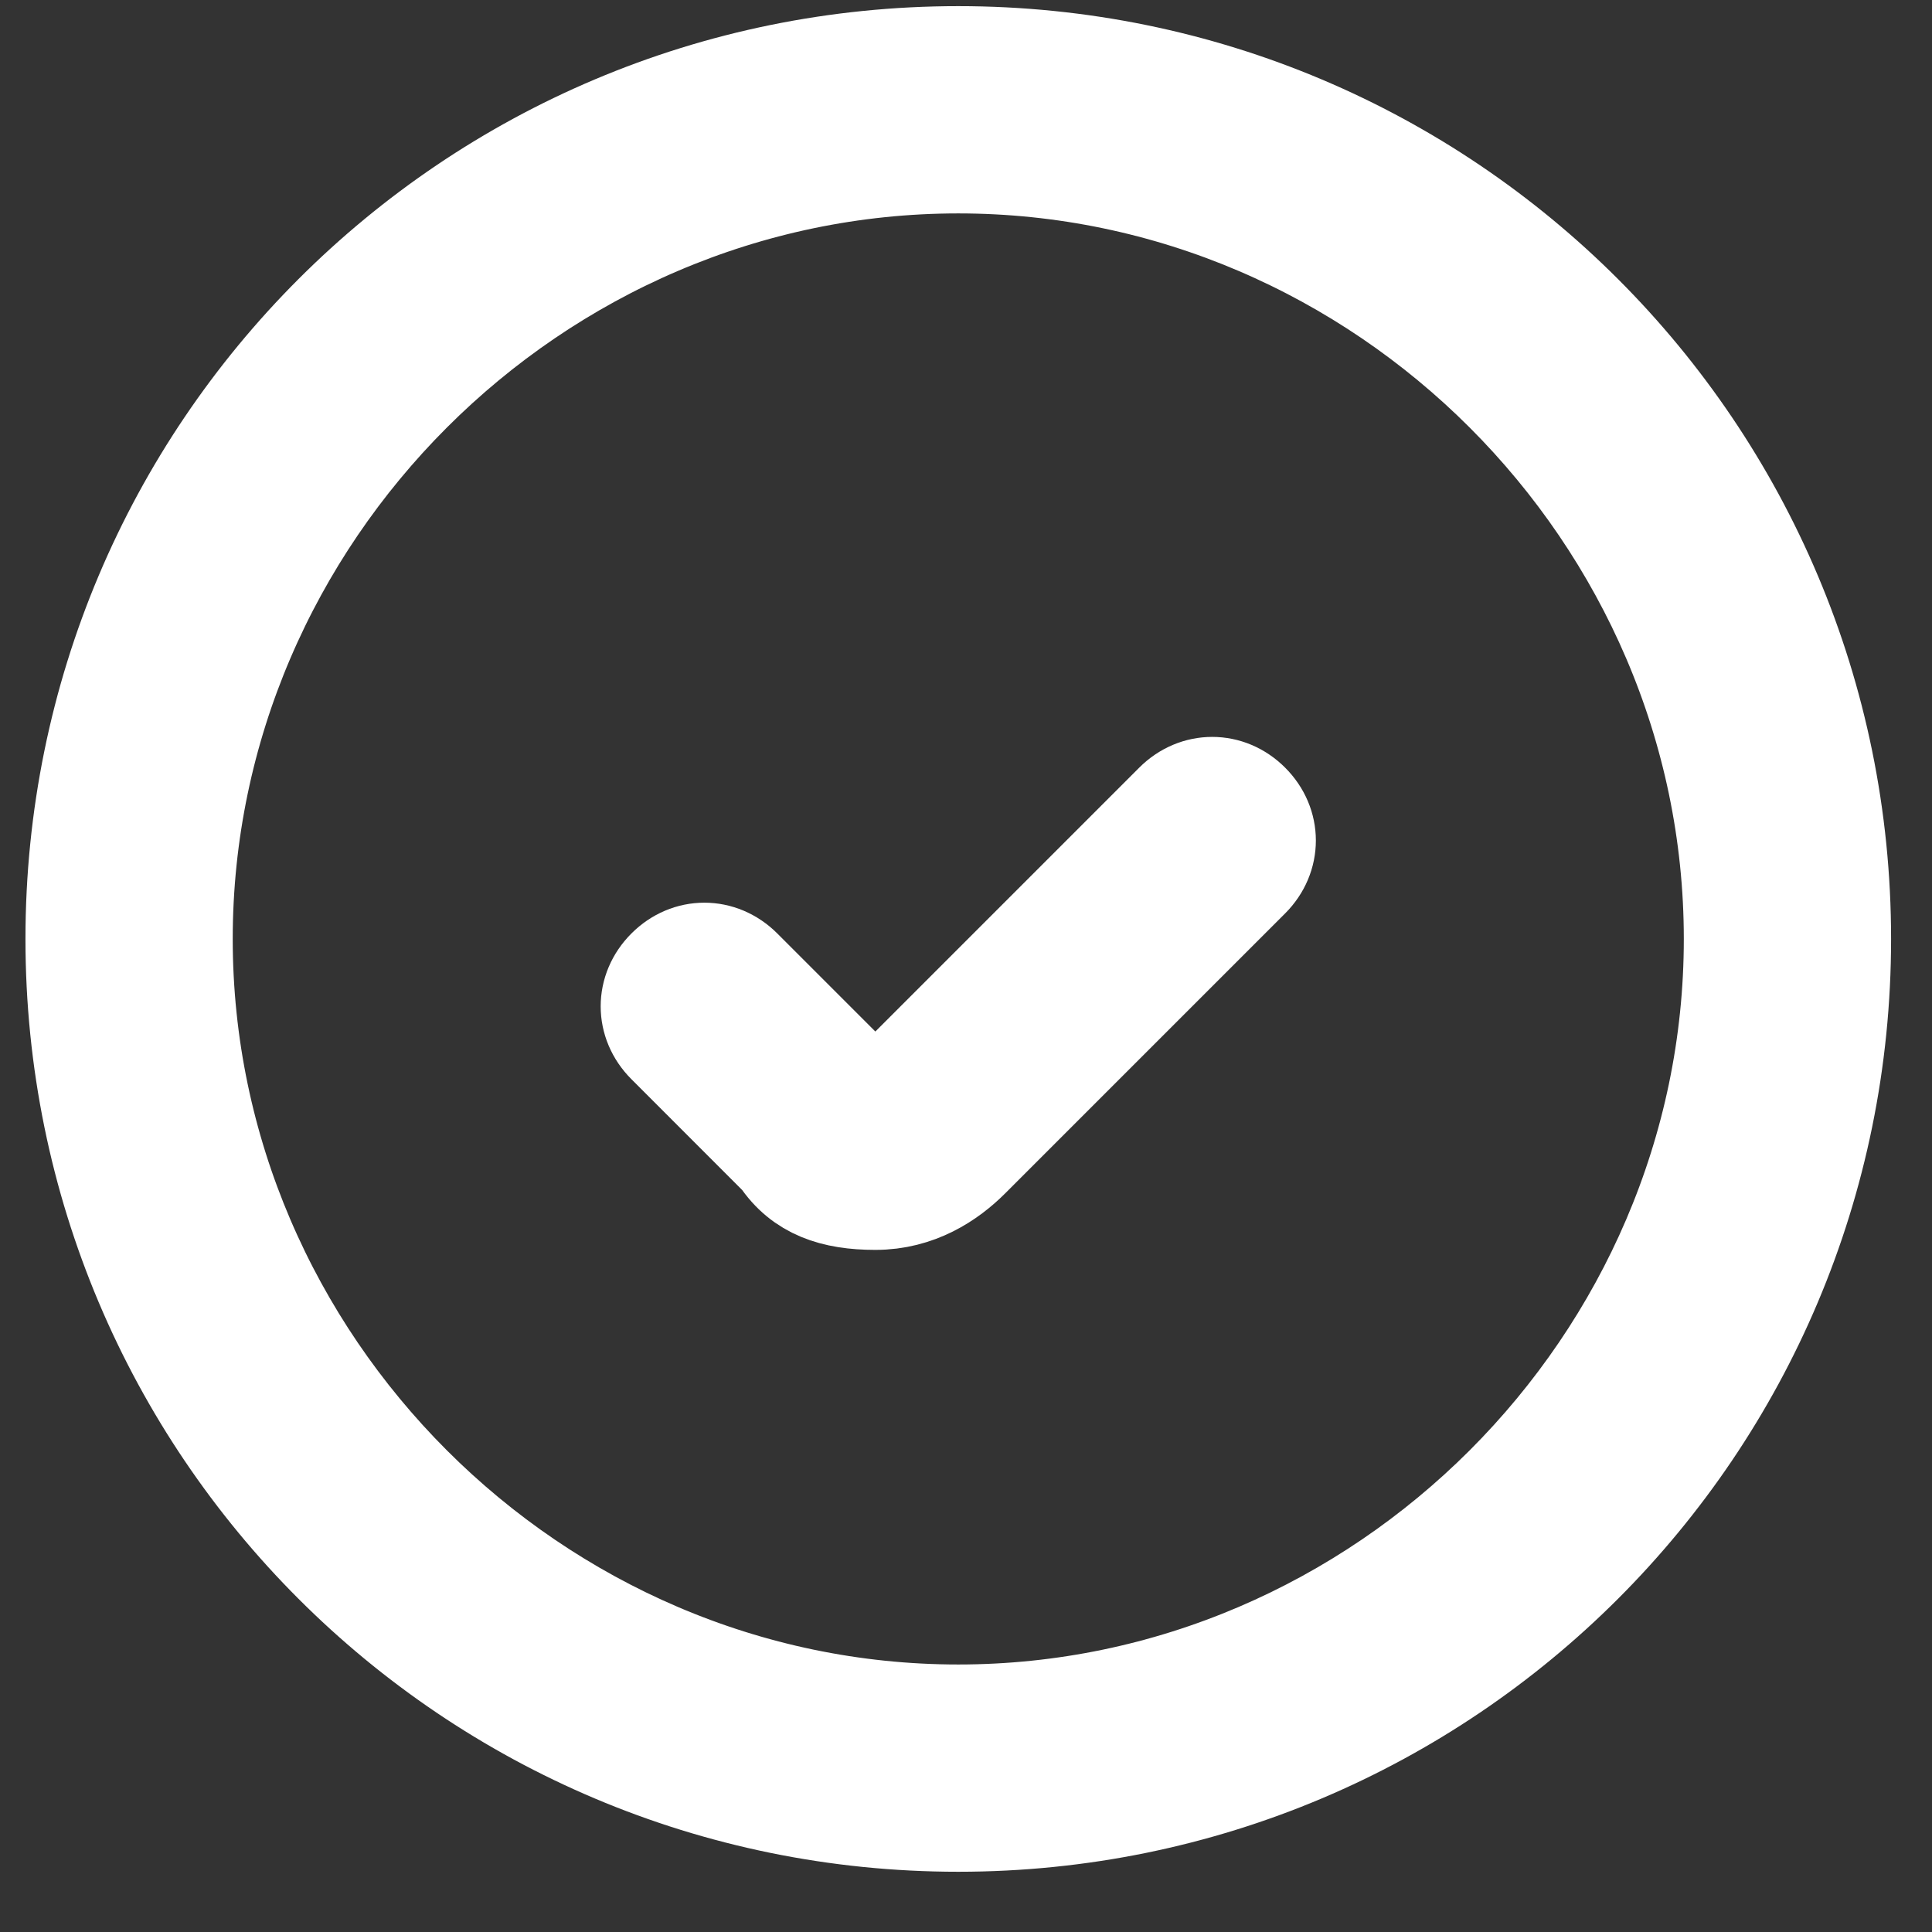
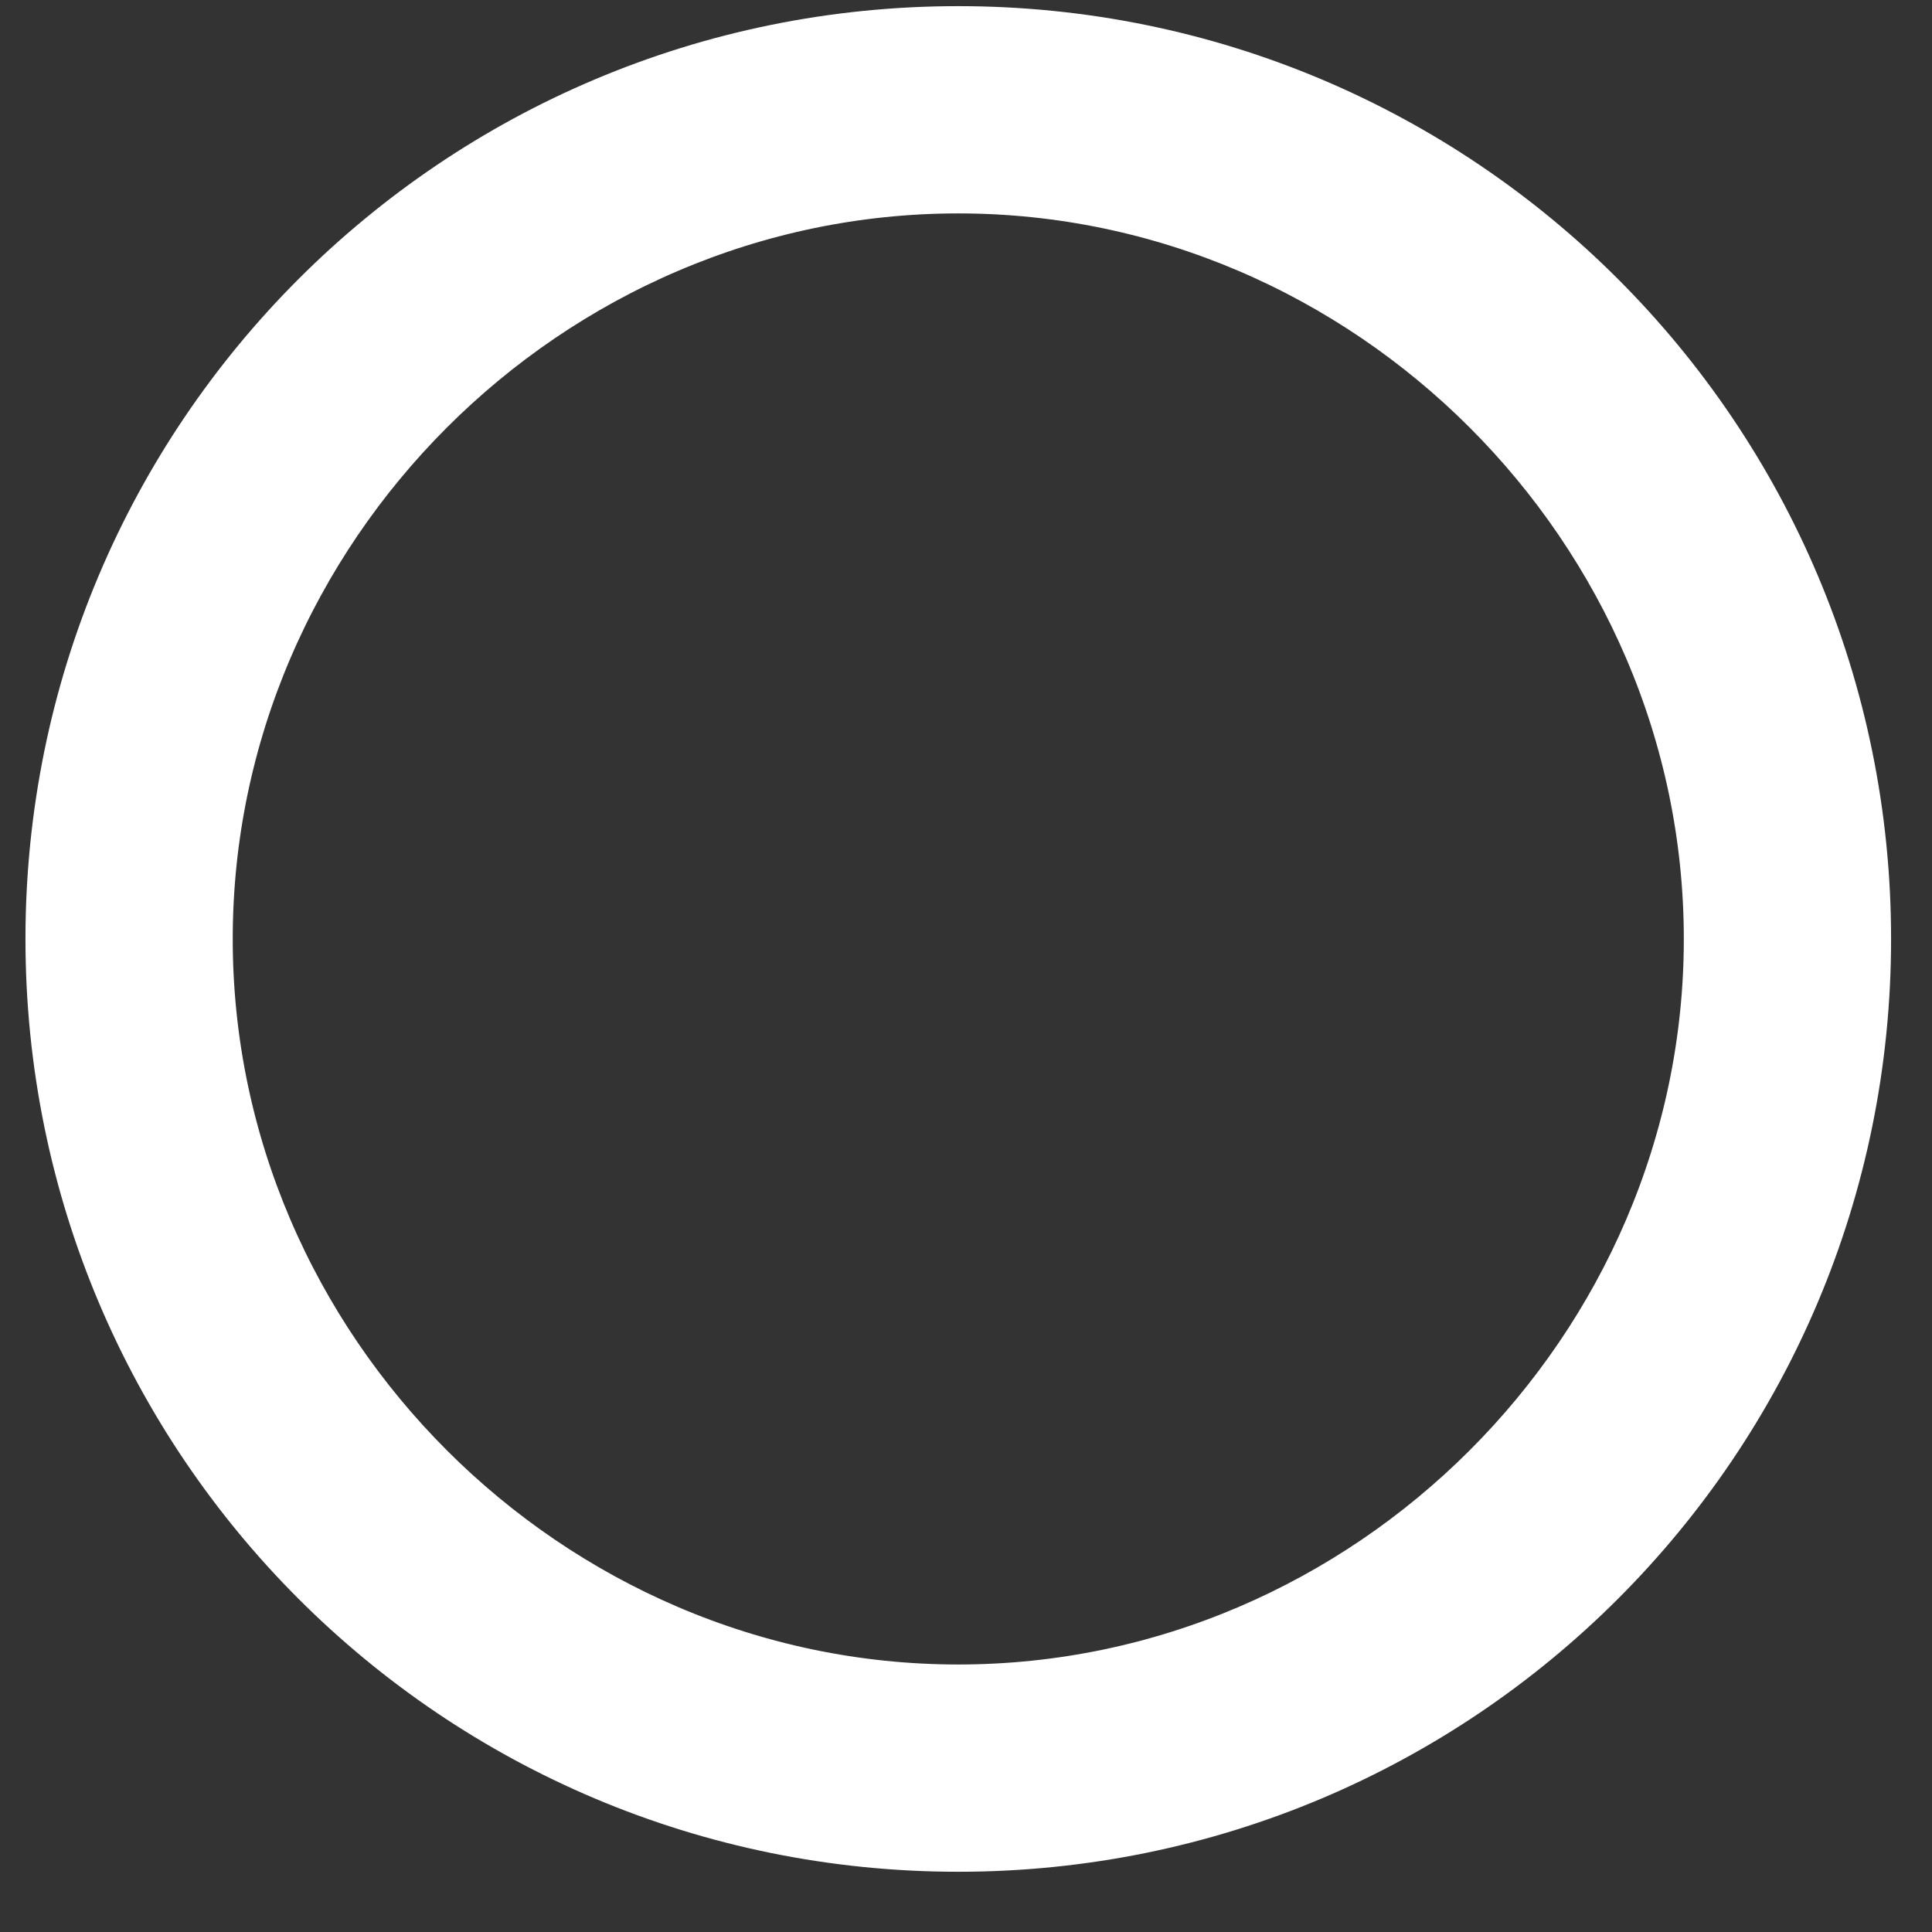
<svg xmlns="http://www.w3.org/2000/svg" width="25" height="25" viewBox="0 0 25 25" fill="none">
  <rect x="0" y="0" width="25" height="25" fill="#333333" stroke="none" />
  <path d="M12.4 23.55C6.096 23.55 1 18.453 1 12.15C1 5.846 6.096 0.75 12.4 0.75C18.703 0.75 23.8 5.846 23.8 12.15C23.8 18.453 18.703 23.55 12.4 23.55ZM12.4 2.091C6.901 2.091 2.341 6.651 2.341 12.15C2.341 17.649 6.901 22.209 12.4 22.209C17.899 22.209 22.459 17.649 22.459 12.15C22.459 6.651 17.899 2.091 12.4 2.091Z" fill="white" stroke="white" stroke-width="1.341" />
-   <path d="M11.327 15.503C10.791 15.503 10.388 15.369 10.12 14.967L8.645 13.491C8.376 13.223 8.376 12.821 8.645 12.553C8.913 12.284 9.315 12.284 9.584 12.553L11.059 14.028C11.193 14.162 11.193 14.162 11.327 14.162C11.461 14.162 11.595 14.162 11.595 14.028L15.216 10.407C15.485 10.139 15.887 10.139 16.155 10.407C16.424 10.675 16.424 11.077 16.155 11.346L12.534 14.967C12.266 15.235 11.864 15.503 11.327 15.503Z" fill="white" stroke="white" stroke-width="1.341" />
</svg>